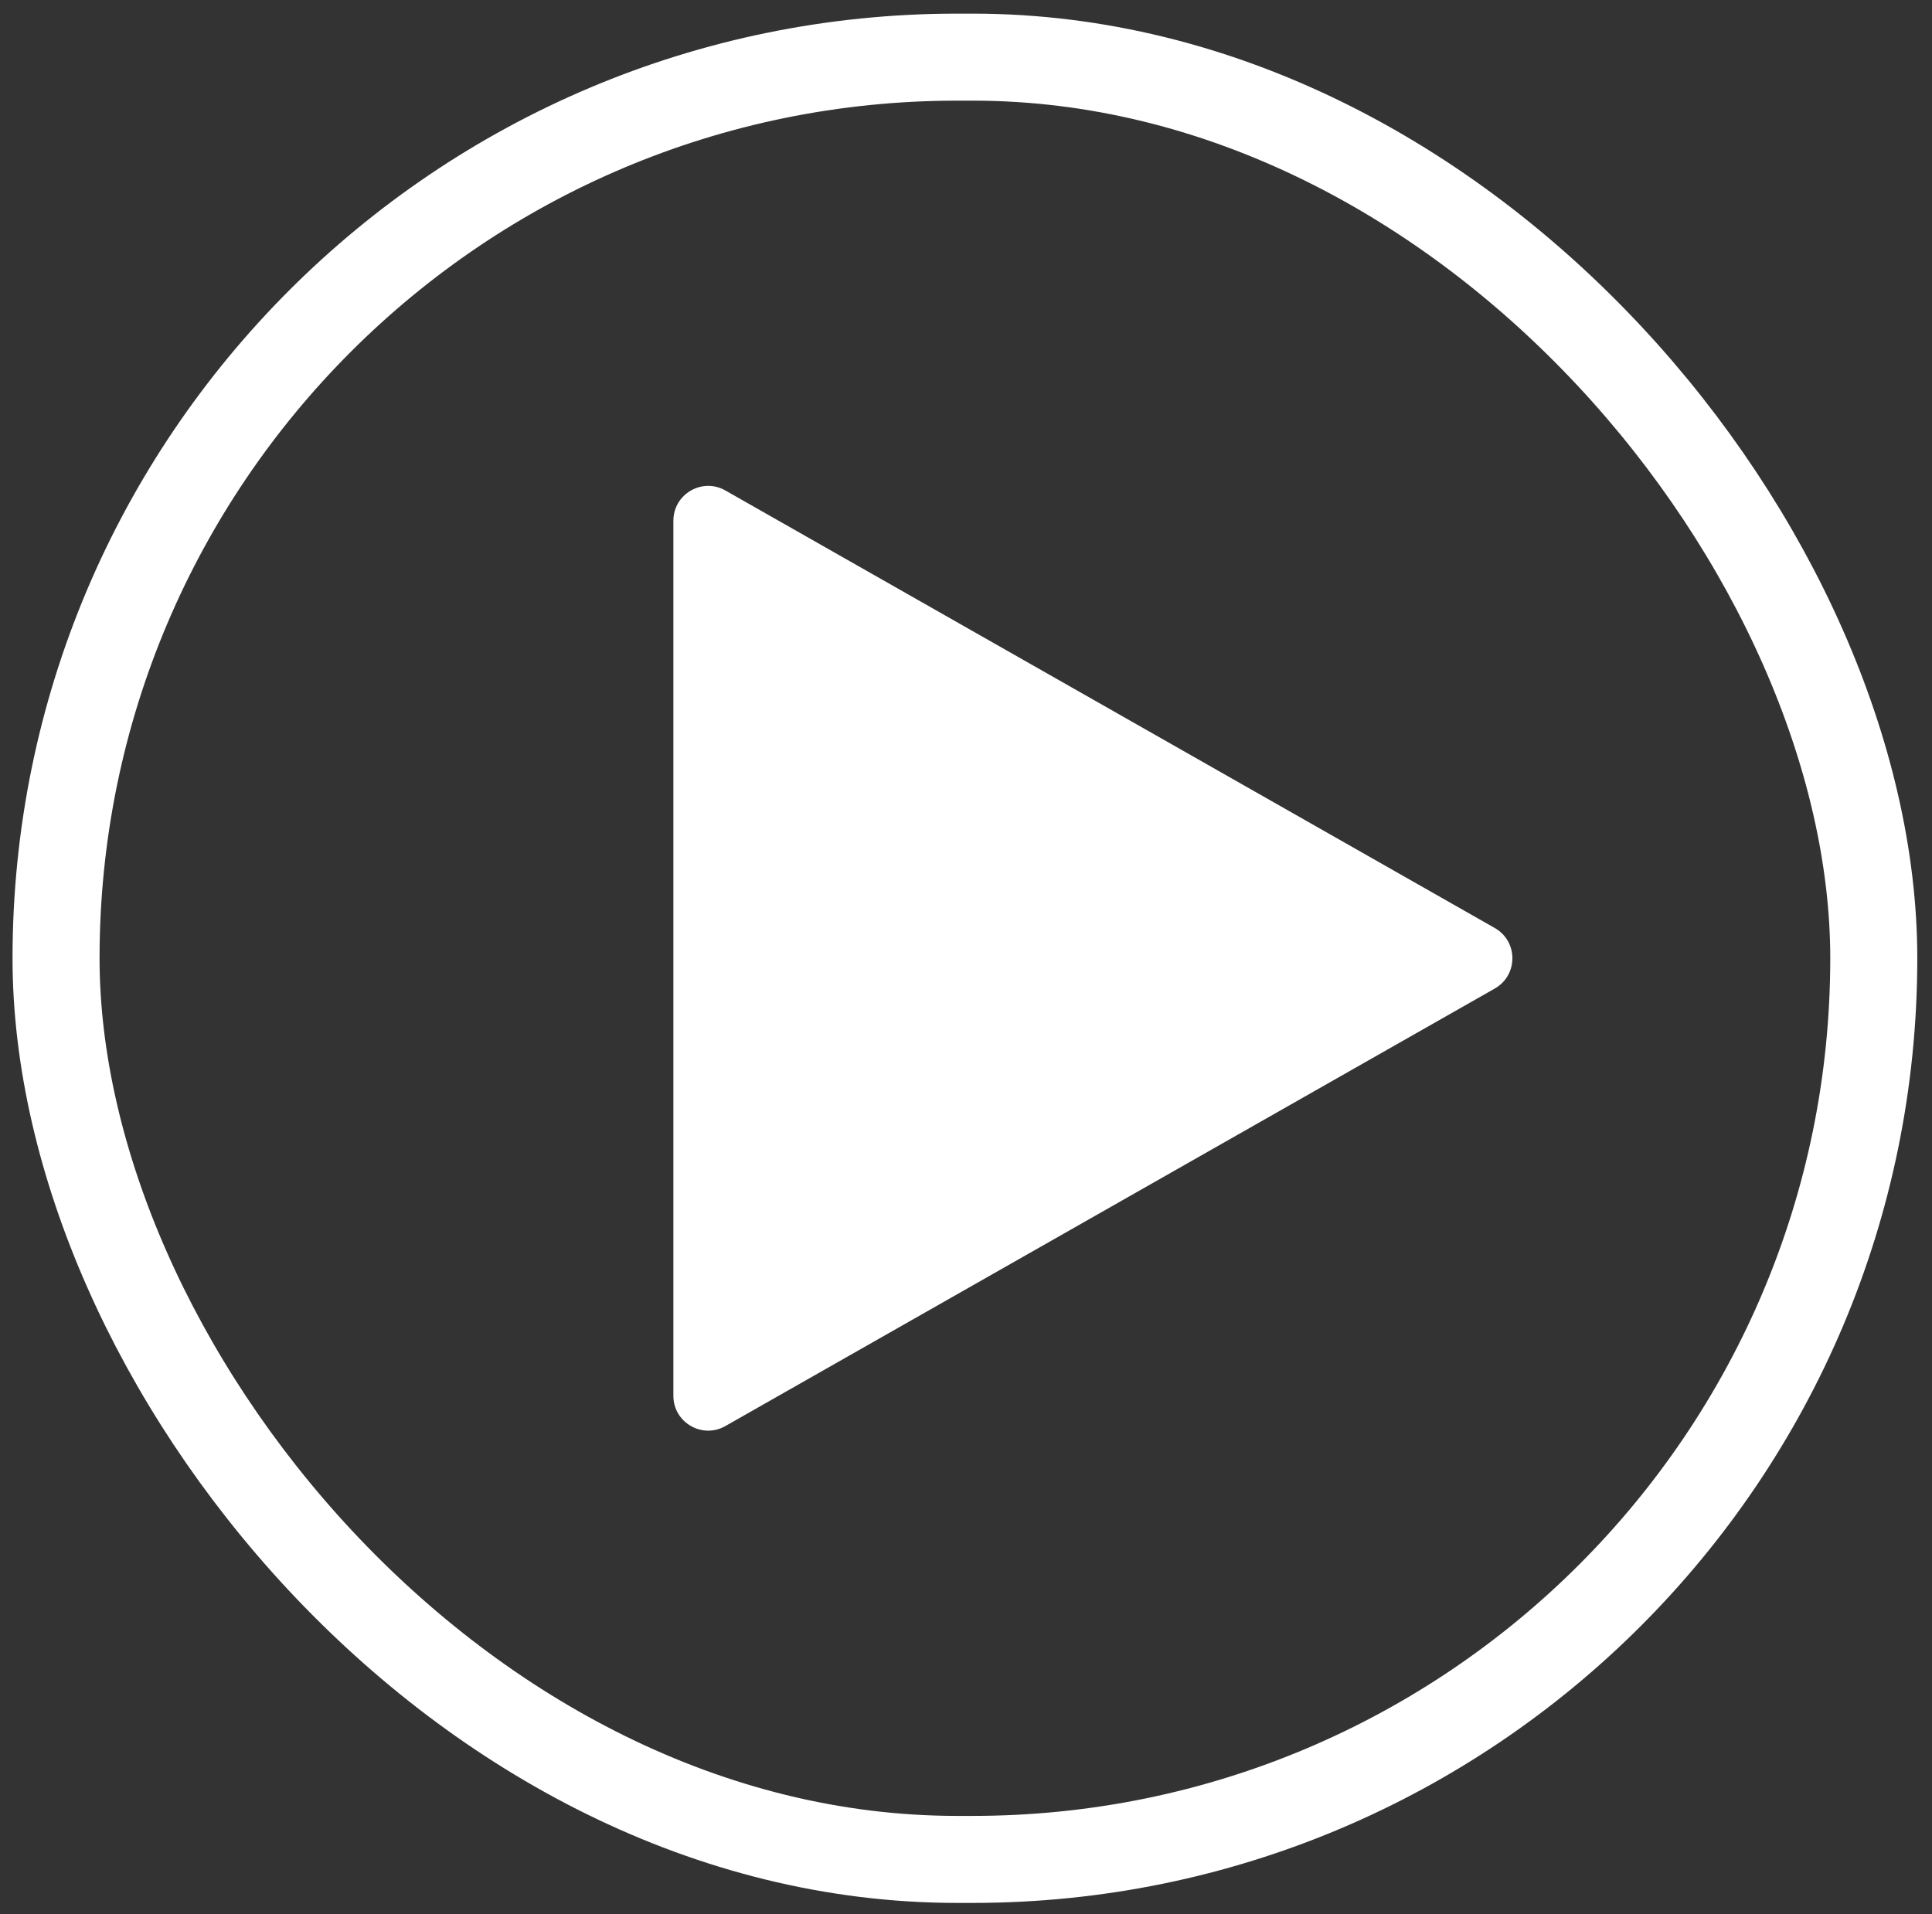
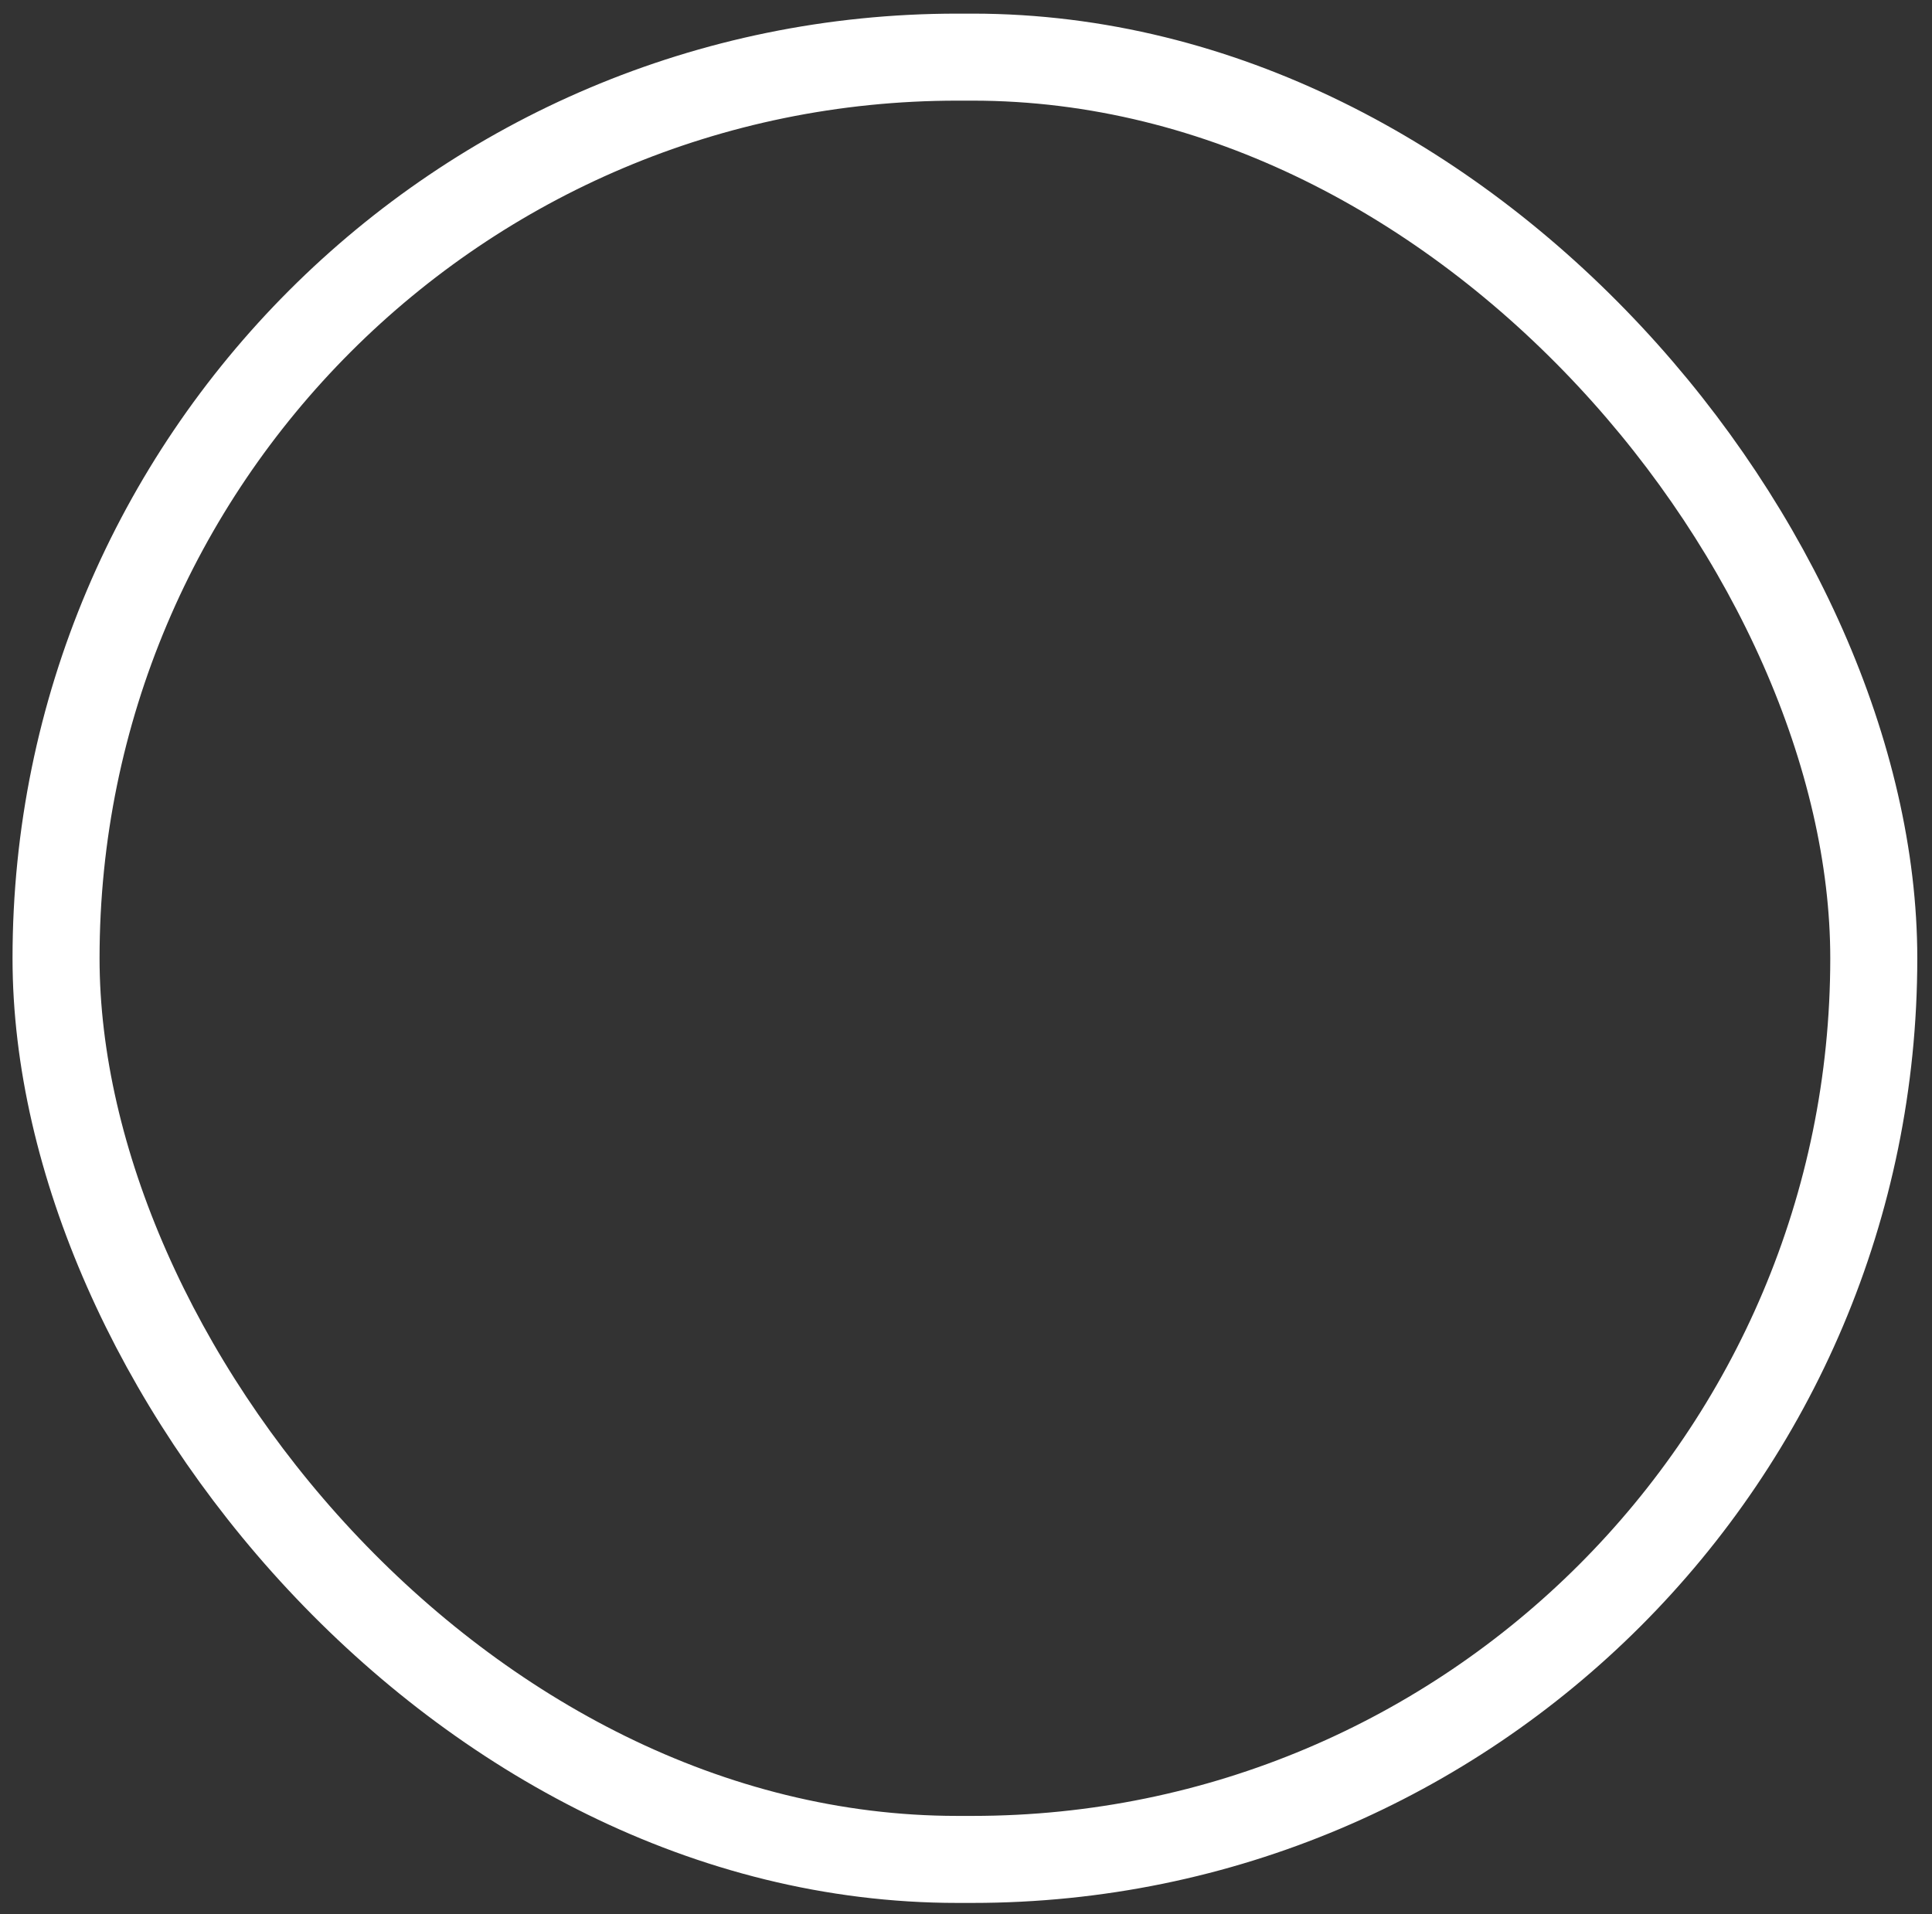
<svg xmlns="http://www.w3.org/2000/svg" width="111" height="110" viewBox="0 0 111 110" fill="none">
  <rect x="0" y="0" width="111" height="110" fill="#333333" stroke="none" />
  <rect x="3.22" y="3.283" width="104.435" height="103.559" rx="51.779" stroke="white" stroke-width="5" />
-   <path d="M85.881 53.324C87.229 54.091 87.229 56.034 85.881 56.801L41.676 81.941C40.343 82.7 38.688 81.737 38.688 80.203L38.688 29.922C38.688 28.388 40.343 27.425 41.676 28.183L85.881 53.324Z" fill="white" />
</svg>